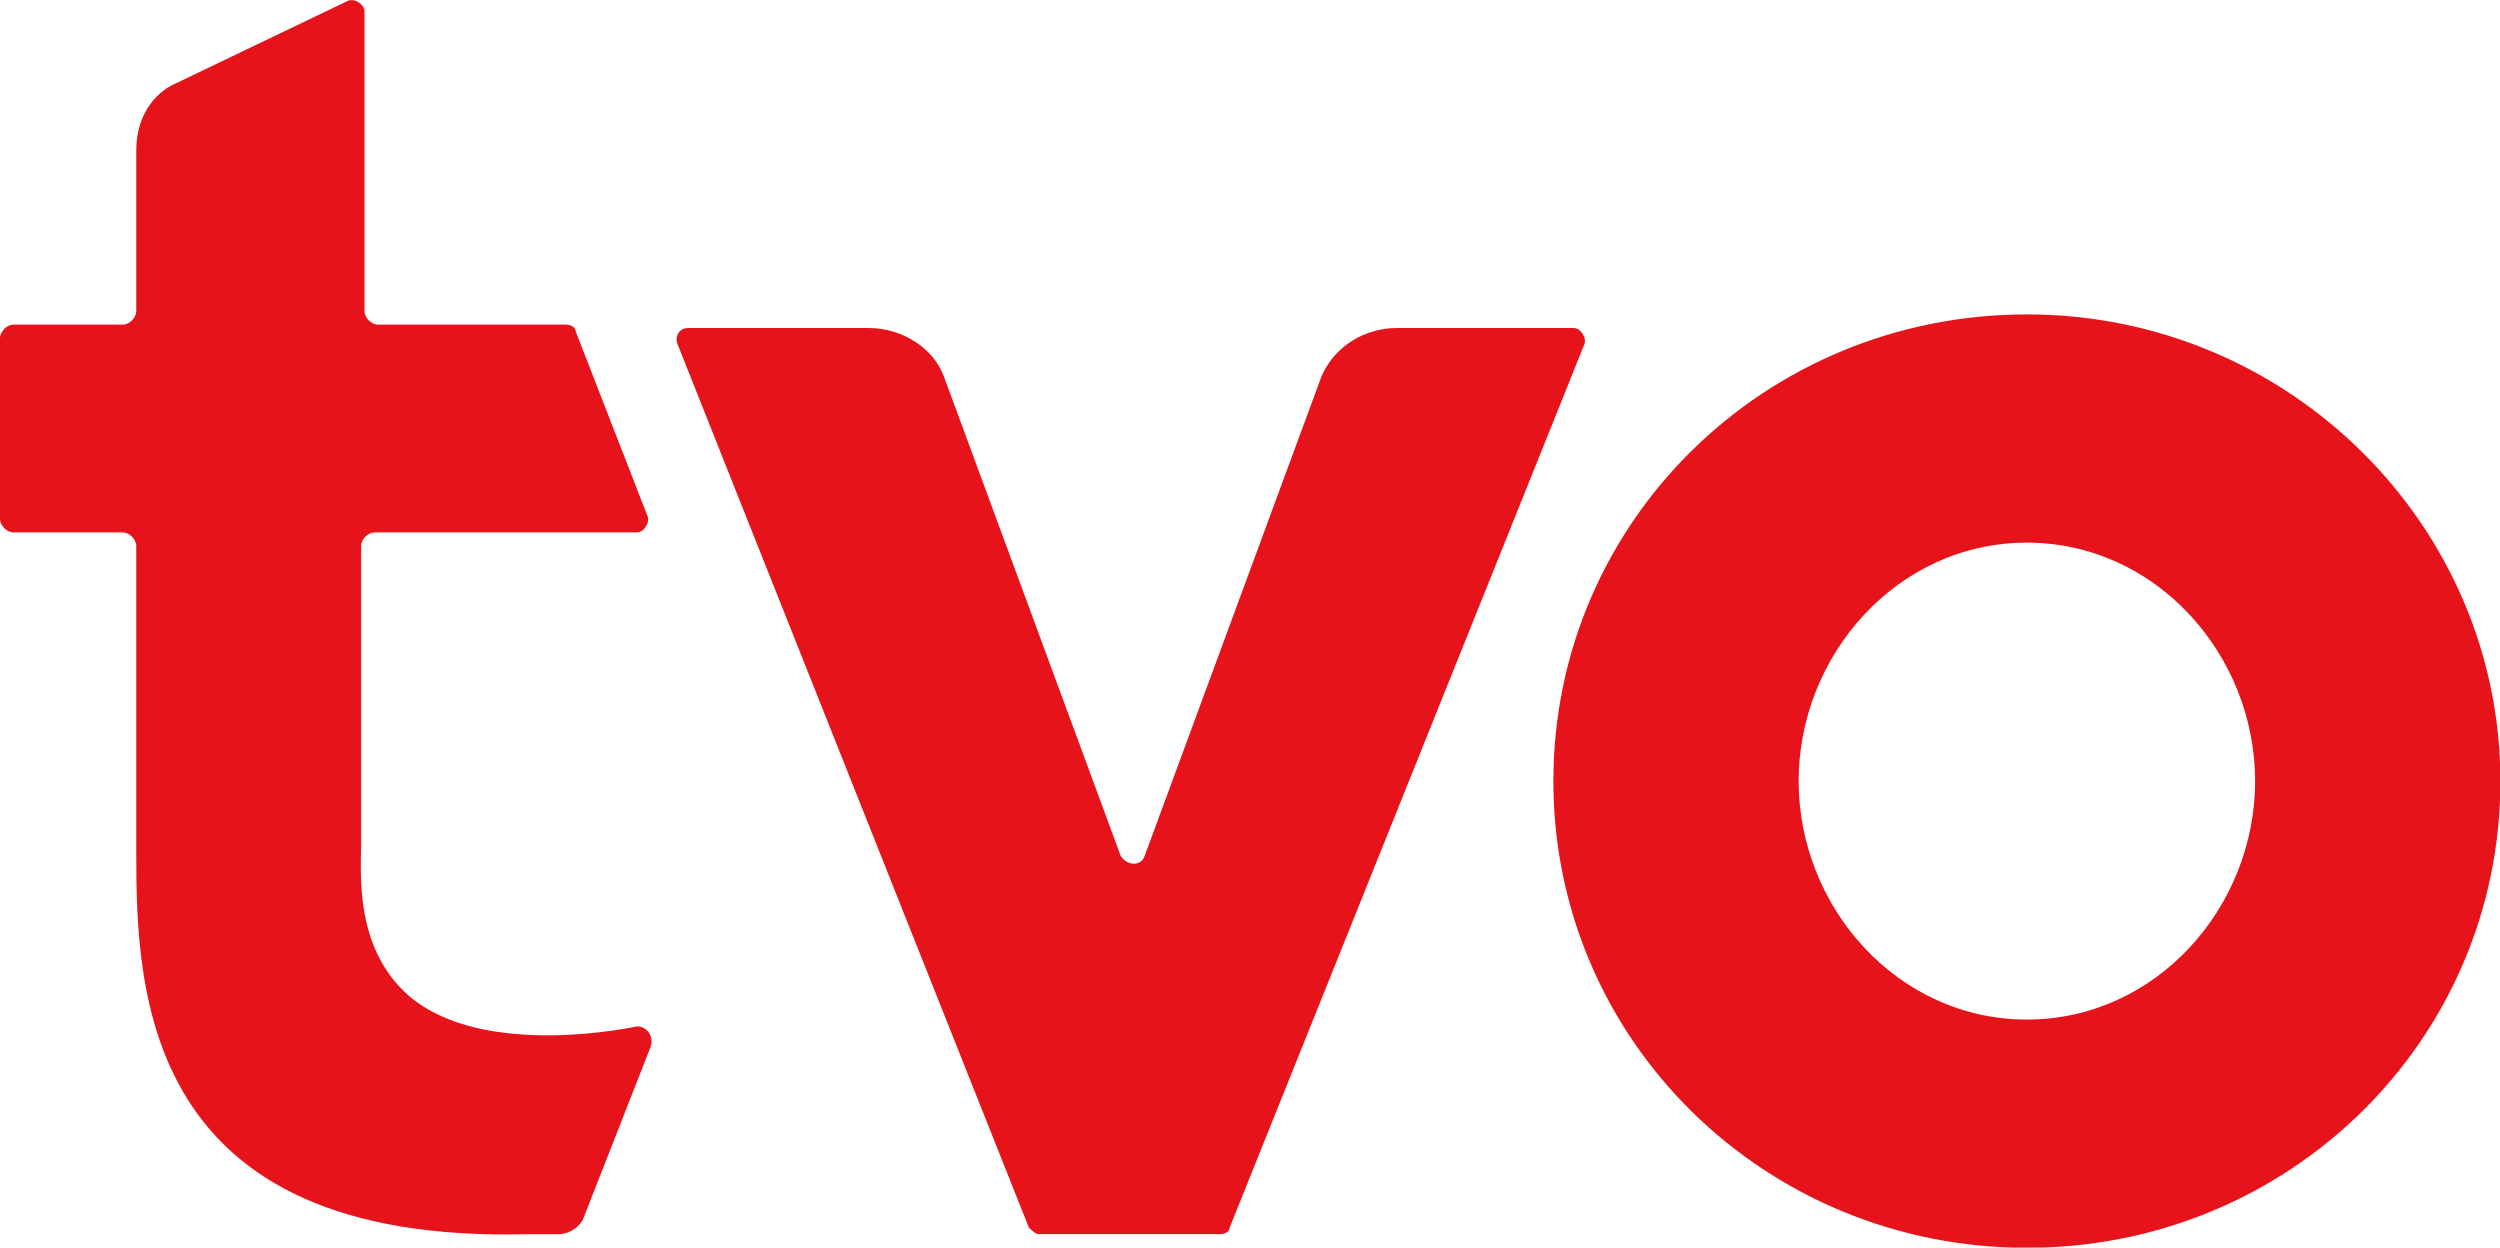
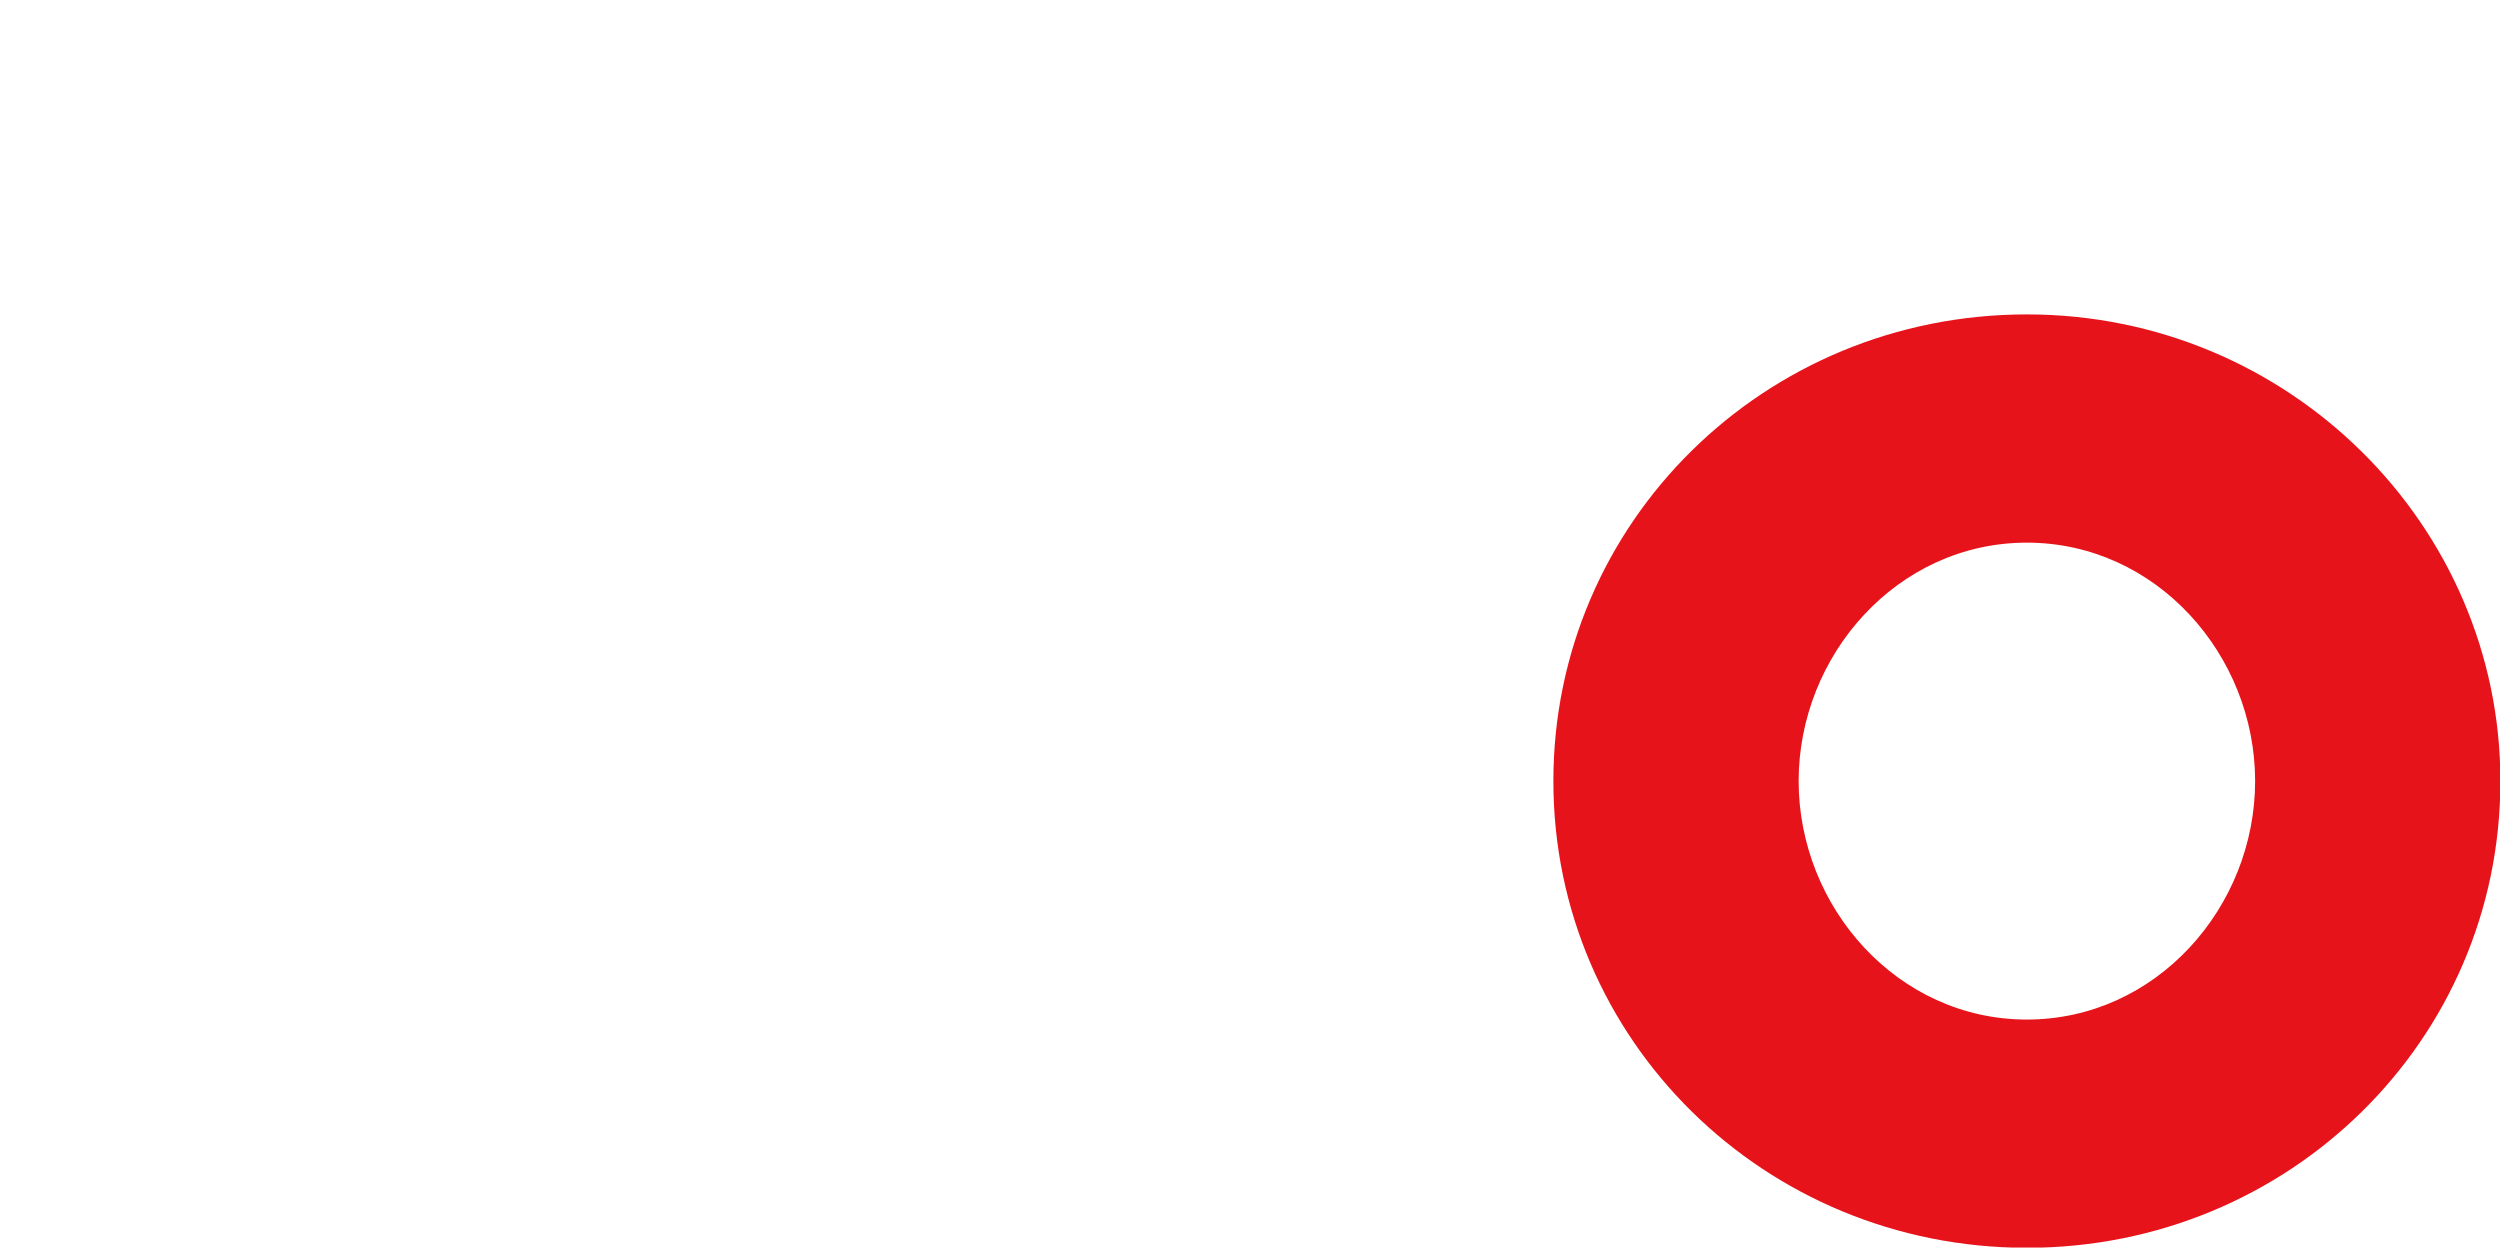
<svg xmlns="http://www.w3.org/2000/svg" xmlns:ns1="http://www.inkscape.org/namespaces/inkscape" xmlns:ns2="http://sodipodi.sourceforge.net/DTD/sodipodi-0.dtd" width="204.02mm" height="101.806mm" viewBox="0 0 204.02 101.806" version="1.1" id="svg5" ns1:version="1.1.2 (b8e25be833, 2022-02-05)" ns2:docname="TVOntario 2022.svg">
  <ns2:namedview id="namedview7" pagecolor="#ffffff" bordercolor="#666666" borderopacity="1.0" ns1:pageshadow="2" ns1:pageopacity="0.0" ns1:pagecheckerboard="0" ns1:document-units="mm" showgrid="false" ns1:zoom="0.64052329" ns1:cx="422.31095" ns1:cy="251.35698" ns1:window-width="1920" ns1:window-height="1017" ns1:window-x="-8" ns1:window-y="-8" ns1:window-maximized="1" ns1:current-layer="layer1" />
  <defs id="defs2" />
  <g ns1:label="Layer 1" ns1:groupmode="layer" id="layer1" transform="translate(6.483,-16.146)">
    <g id="g864" transform="matrix(2.78,0,0,2.78,-6.483,-36.314)" style="fill:#e7131a;fill-opacity:1">
      <g id="g846" style="fill:#e7131a;fill-opacity:1">
        <g id="g844" style="fill:#e7131a;fill-opacity:1">
-           <path class="st1" d="m 18.7,49 c 0.3,0 0.5,0.3 0.4,0.6 l -2,5.1 c -0.2,0.3 -0.5,0.4 -0.7,0.4 H 15.5 C 4.2,55.4 4,48 4,43.9 v -9 C 4,34.7 3.8,34.5 3.6,34.5 H 0.4 C 0.2,34.5 0,34.3 0,34.1 V 28.8 C 0,28.6 0.2,28.4 0.4,28.4 H 3.6 C 3.8,28.4 4,28.2 4,28 v -4.7 c 0,-1.2 0.7,-1.8 1.2,-2 l 5,-2.4 c 0.2,-0.1 0.5,0.1 0.5,0.3 V 28 c 0,0.2 0.2,0.4 0.4,0.4 h 5.5 c 0.2,0 0.3,0.1 0.3,0.2 L 19,34 c 0.1,0.2 -0.1,0.5 -0.3,0.5 H 11 c -0.2,0 -0.4,0.2 -0.4,0.4 v 8.8 c 0,0.8 -0.2,3 1.4,4.4 2.2,1.9 6.7,0.9 6.7,0.9 z" id="path838" style="fill:#e7131a;fill-opacity:1" />
-           <path class="st1" d="M 38.8,29.9 33.6,44 c -0.1,0.3 -0.5,0.3 -0.7,0 L 27.7,29.9 c -0.3,-0.8 -1.2,-1.4 -2.2,-1.4 h -5.3 c -0.3,0 -0.4,0.3 -0.3,0.5 l 10.3,25.9 c 0.1,0.1 0.2,0.2 0.3,0.2 h 5.3 c 0.2,0 0.3,-0.1 0.3,-0.2 L 46.5,29 c 0.1,-0.2 -0.1,-0.5 -0.3,-0.5 H 41 c -0.9,0 -1.8,0.5 -2.2,1.4 z" id="path840" style="fill:#e7131a;fill-opacity:1" />
          <path class="st1" d="m 73.4,41.8 c 0,7.6 -6.2,13.7 -13.9,13.7 -7.7,0 -13.9,-6.1 -13.9,-13.7 0,-7.6 6.2,-13.7 13.9,-13.7 7.7,0 13.9,6.2 13.9,13.7 z m -13.9,-7 c -3.8,0 -6.7,3.3 -6.7,7 0,3.7 2.9,7 6.7,7 3.8,0 6.7,-3.3 6.7,-7 0,-3.7 -2.9,-7 -6.7,-7 z" id="path842" style="fill:#e7131a;fill-opacity:1" />
        </g>
      </g>
    </g>
  </g>
  <style type="text/css" id="style824"> .st0{fill:#C83AA2;} .st1{fill:#E7131A;} .st2{fill:#041652;} </style>
</svg>